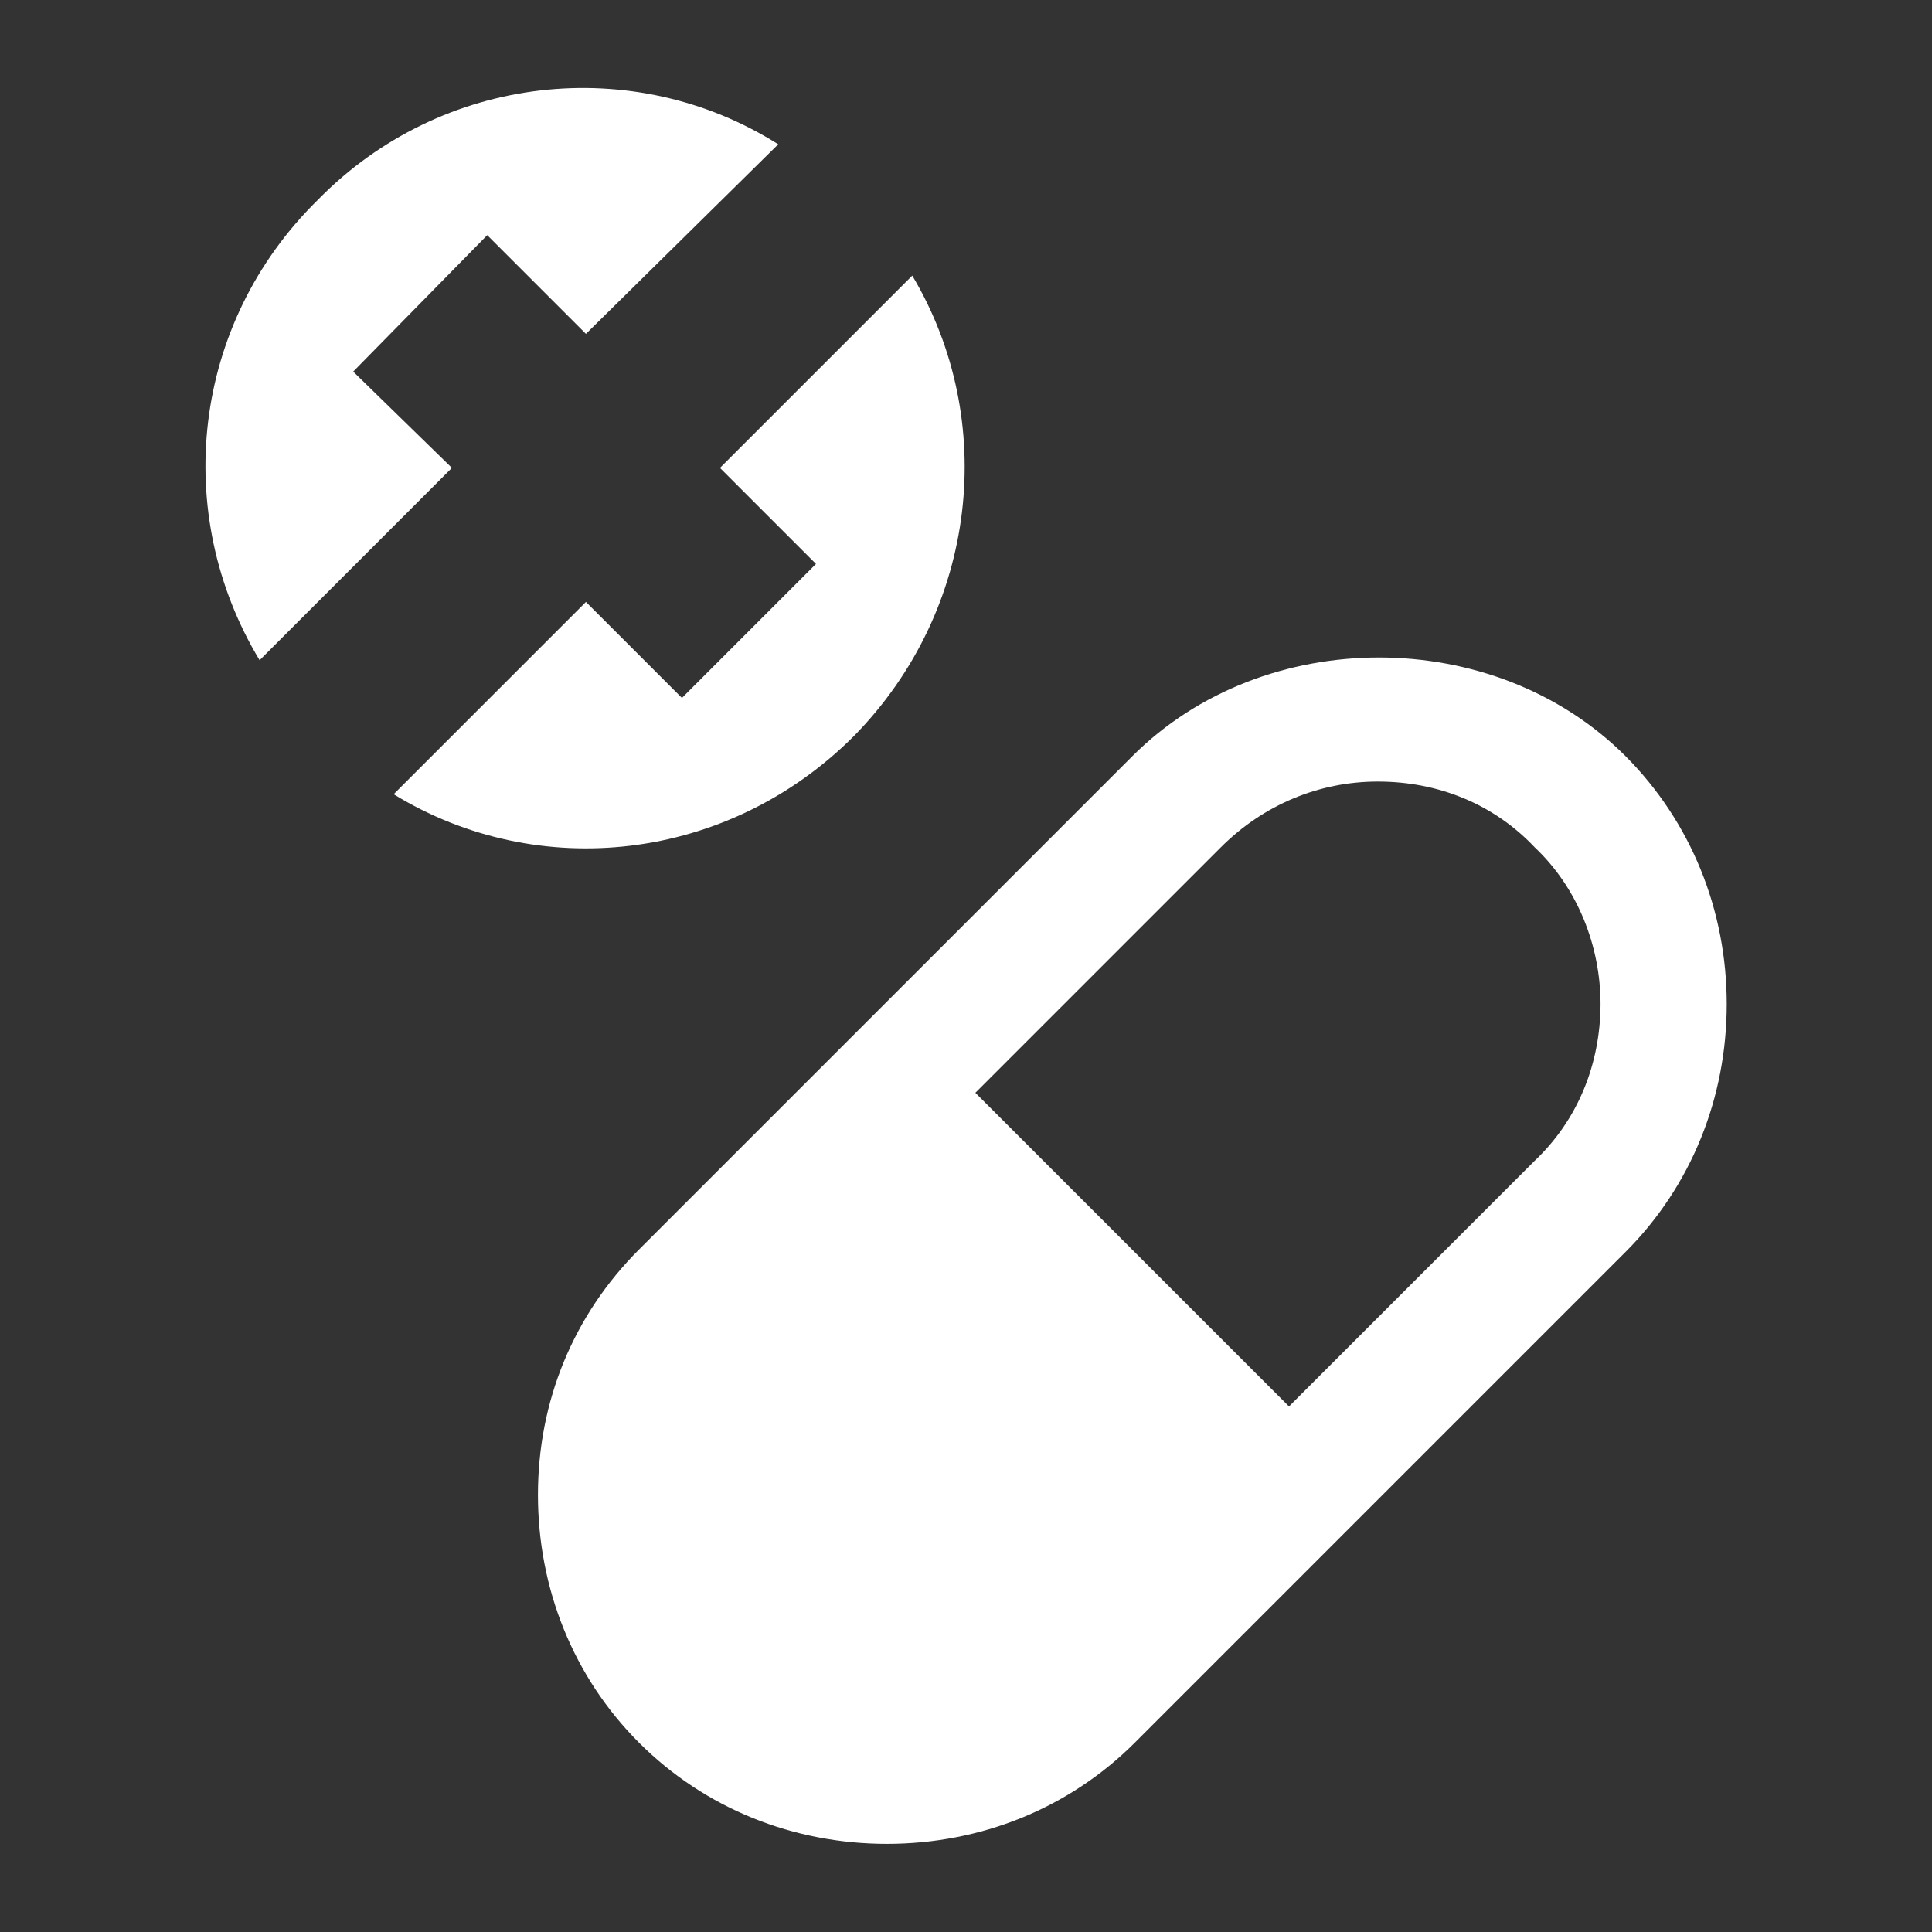
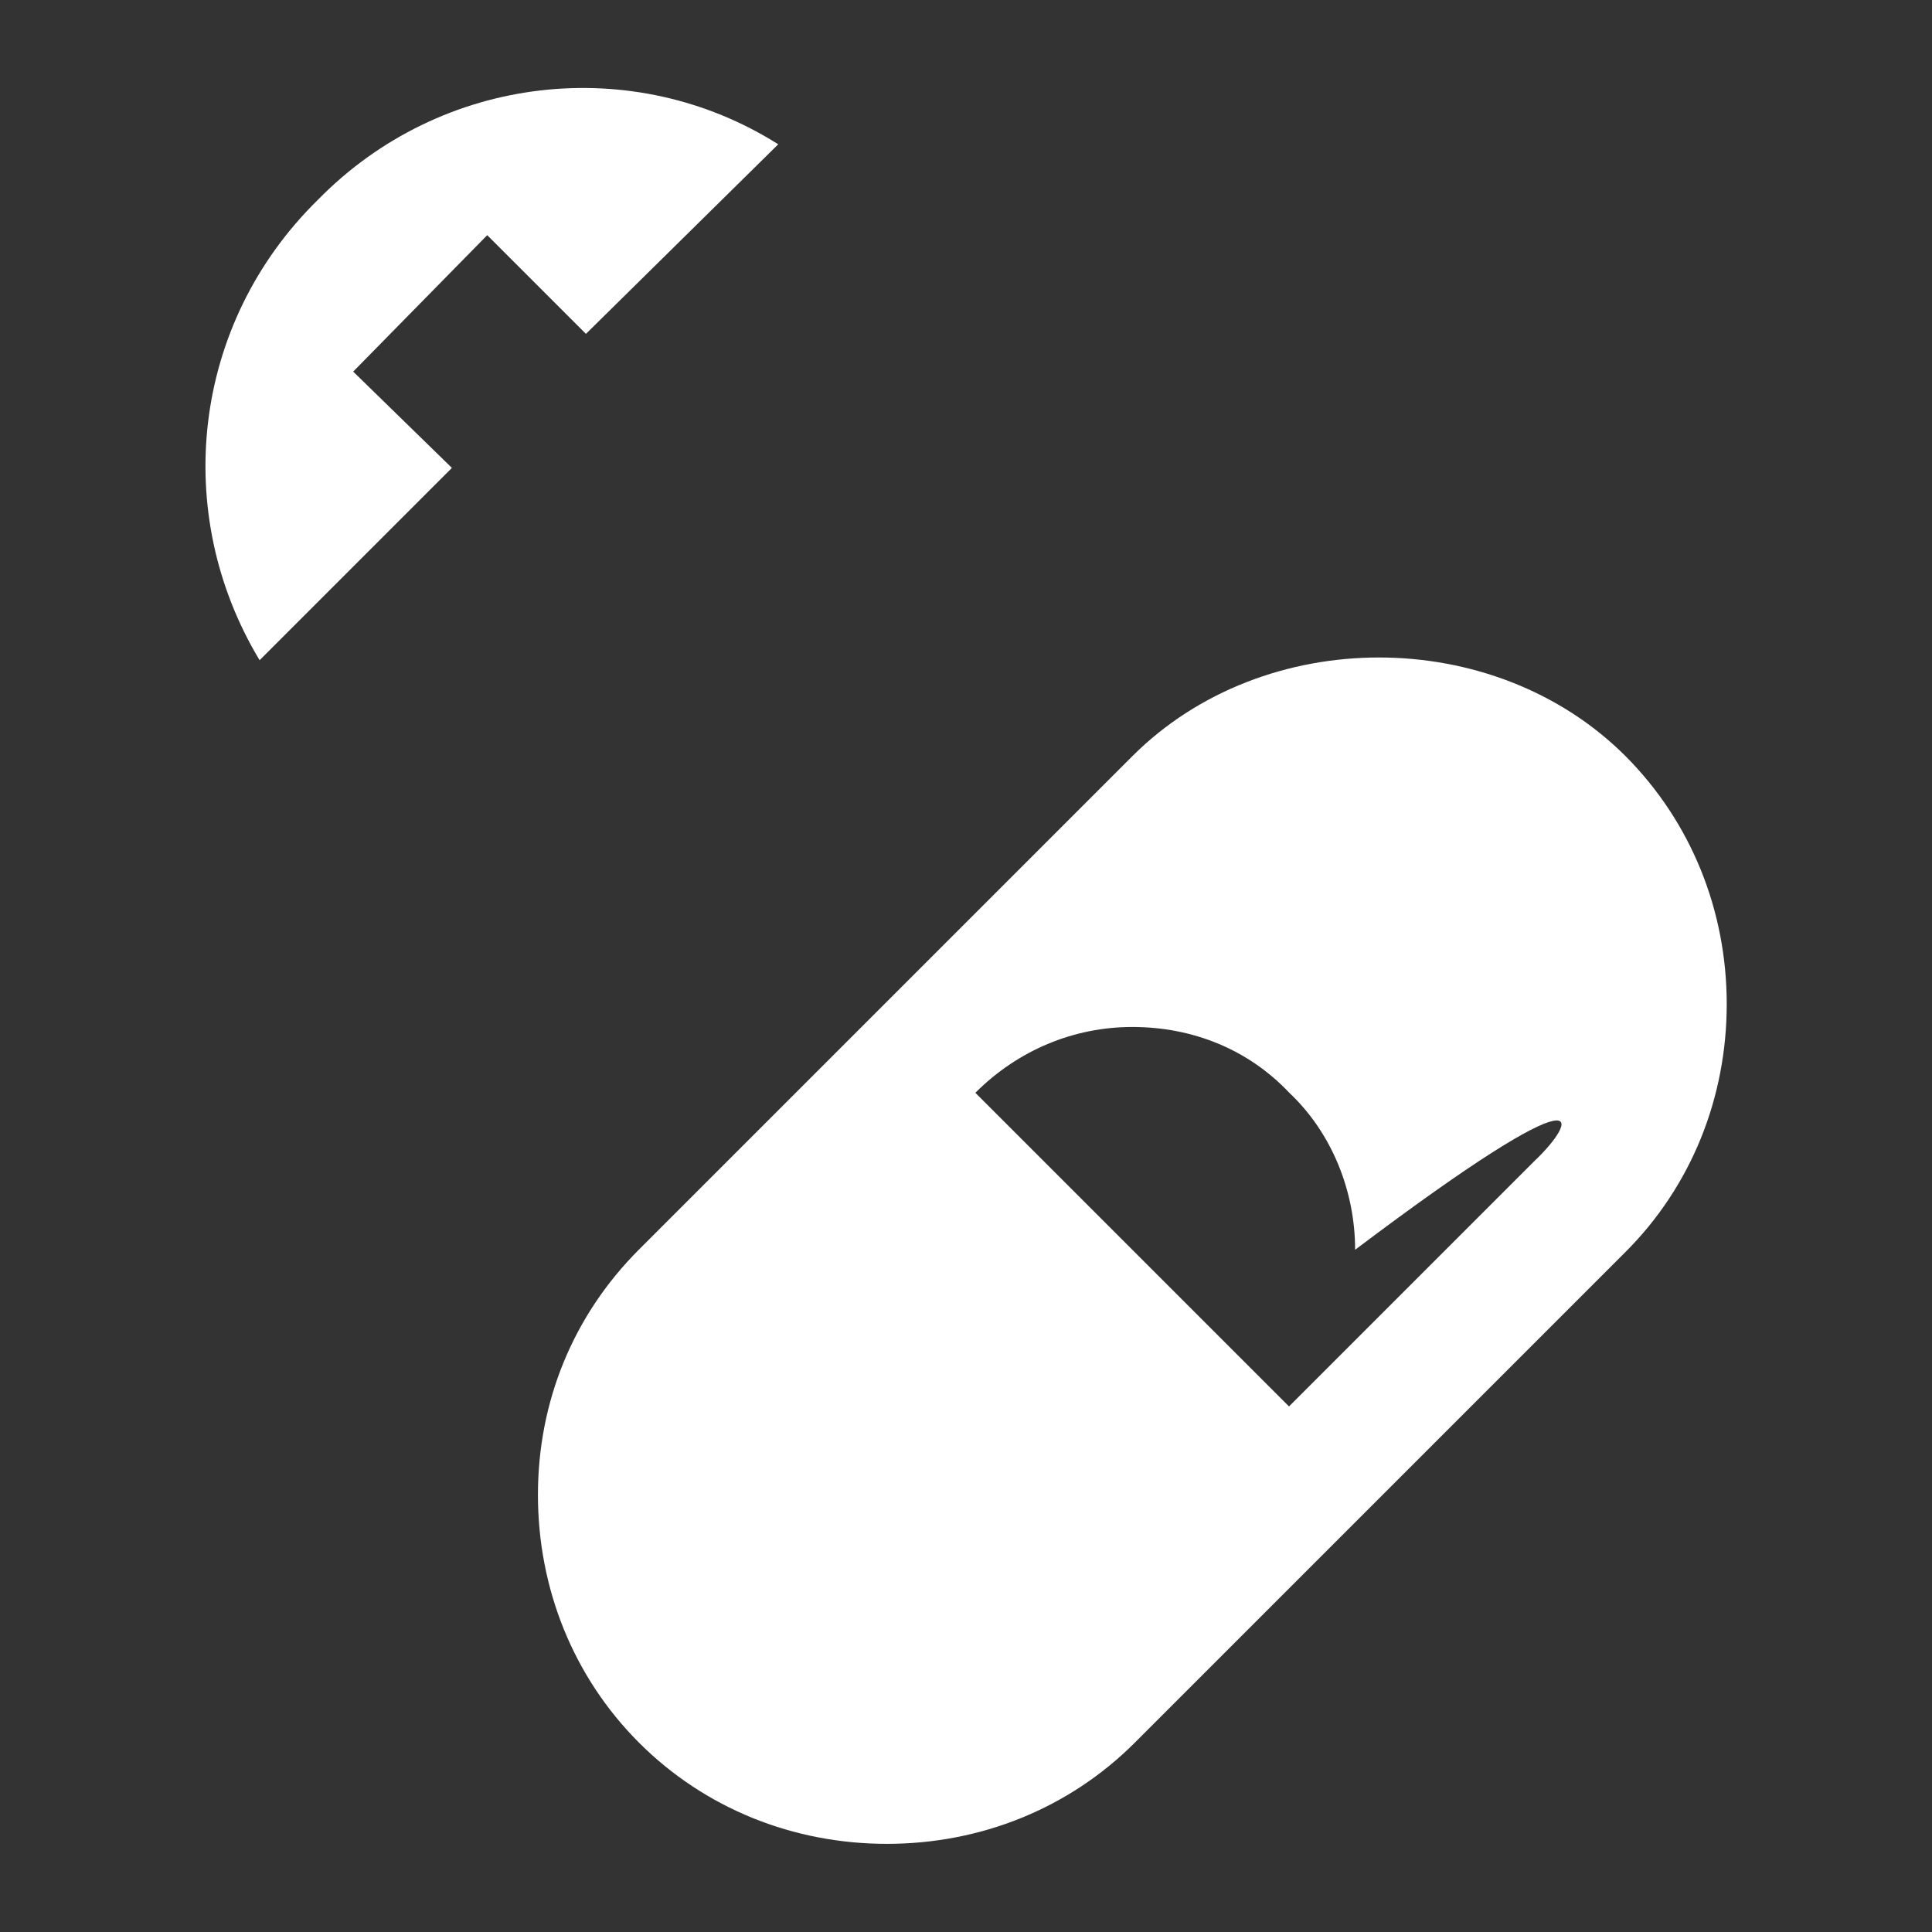
<svg xmlns="http://www.w3.org/2000/svg" version="1.1" baseProfile="tiny" id="Layer_1" x="0px" y="0px" viewBox="0 0 64 64" overflow="visible" xml:space="preserve">
  <rect x="0" y="0" width="64" height="64" fill="#333333" stroke="none" />
-   <path fill="#FFFFFF" d="M53.85,25.05c-4.36-4.36-11.98-4.36-16.34,0L21.17,41.39c-2.18,2.18-3.35,5.03-3.35,8.13  c0,3.1,1.17,6.03,3.35,8.21c2.18,2.18,5.11,3.35,8.21,3.35s6.03-1.17,8.21-3.35l16.26-16.26c2.18-2.18,3.35-5.11,3.35-8.21  S56.02,27.23,53.85,25.05z M50.83,38.46l-8.13,8.13L32.31,36.2l8.13-8.13c1.42-1.42,3.27-2.18,5.2-2.18c2.01,0,3.85,0.75,5.2,2.18  c1.42,1.34,2.18,3.27,2.18,5.2C53.01,35.28,52.25,37.12,50.83,38.46z" />
+   <path fill="#FFFFFF" d="M53.85,25.05c-4.36-4.36-11.98-4.36-16.34,0L21.17,41.39c-2.18,2.18-3.35,5.03-3.35,8.13  c0,3.1,1.17,6.03,3.35,8.21c2.18,2.18,5.11,3.35,8.21,3.35s6.03-1.17,8.21-3.35l16.26-16.26c2.18-2.18,3.35-5.11,3.35-8.21  S56.02,27.23,53.85,25.05z M50.83,38.46l-8.13,8.13L32.31,36.2c1.42-1.42,3.27-2.18,5.2-2.18c2.01,0,3.85,0.75,5.2,2.18  c1.42,1.34,2.18,3.27,2.18,5.2C53.01,35.28,52.25,37.12,50.83,38.46z" />
  <path fill="#FFFFFF" d="M14.97,15.5L8.6,21.87c-2.93-4.86-2.26-11.14,1.93-15.25C14.63,2.43,21,1.76,25.78,4.78l-6.37,6.28  l-3.27-3.27l-4.44,4.52L14.97,15.5z" />
-   <path fill="#FFFFFF" d="M28.29,24.38c-4.19,4.19-10.47,4.86-15.25,1.93l6.37-6.37l3.18,3.18l4.44-4.44l-3.18-3.18l6.37-6.37  C33.07,13.91,32.4,20.19,28.29,24.38z" />
</svg>